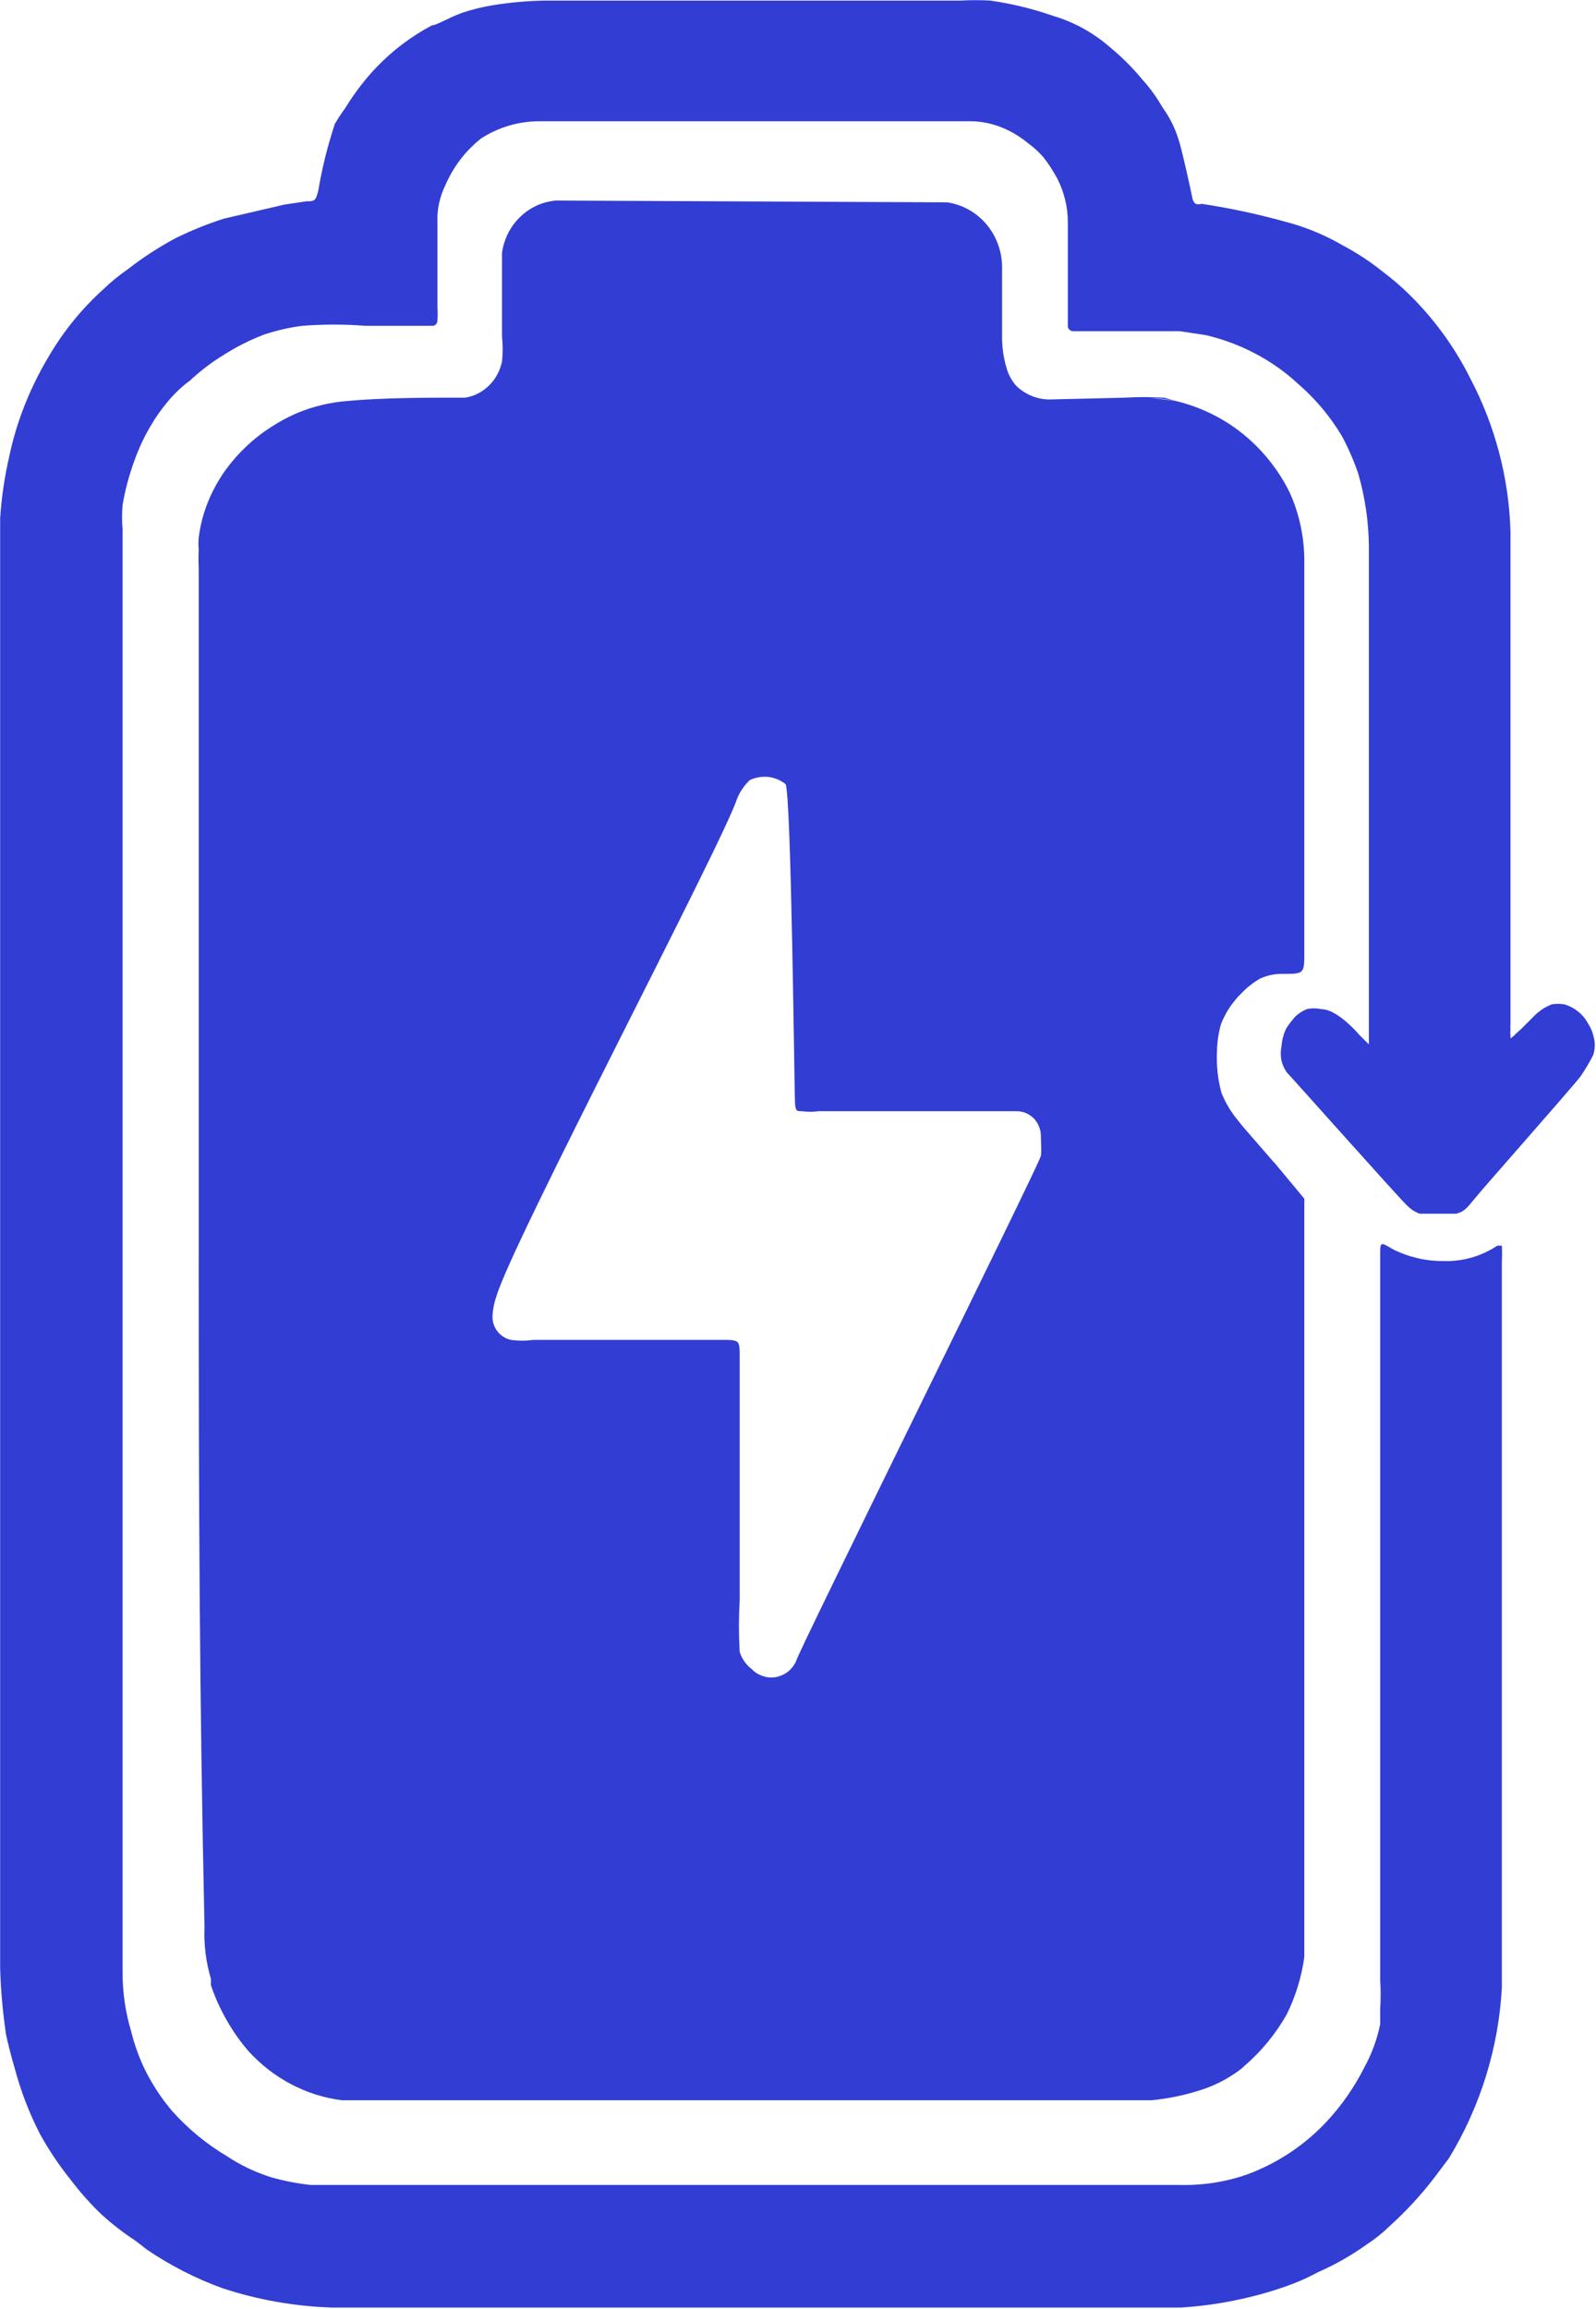
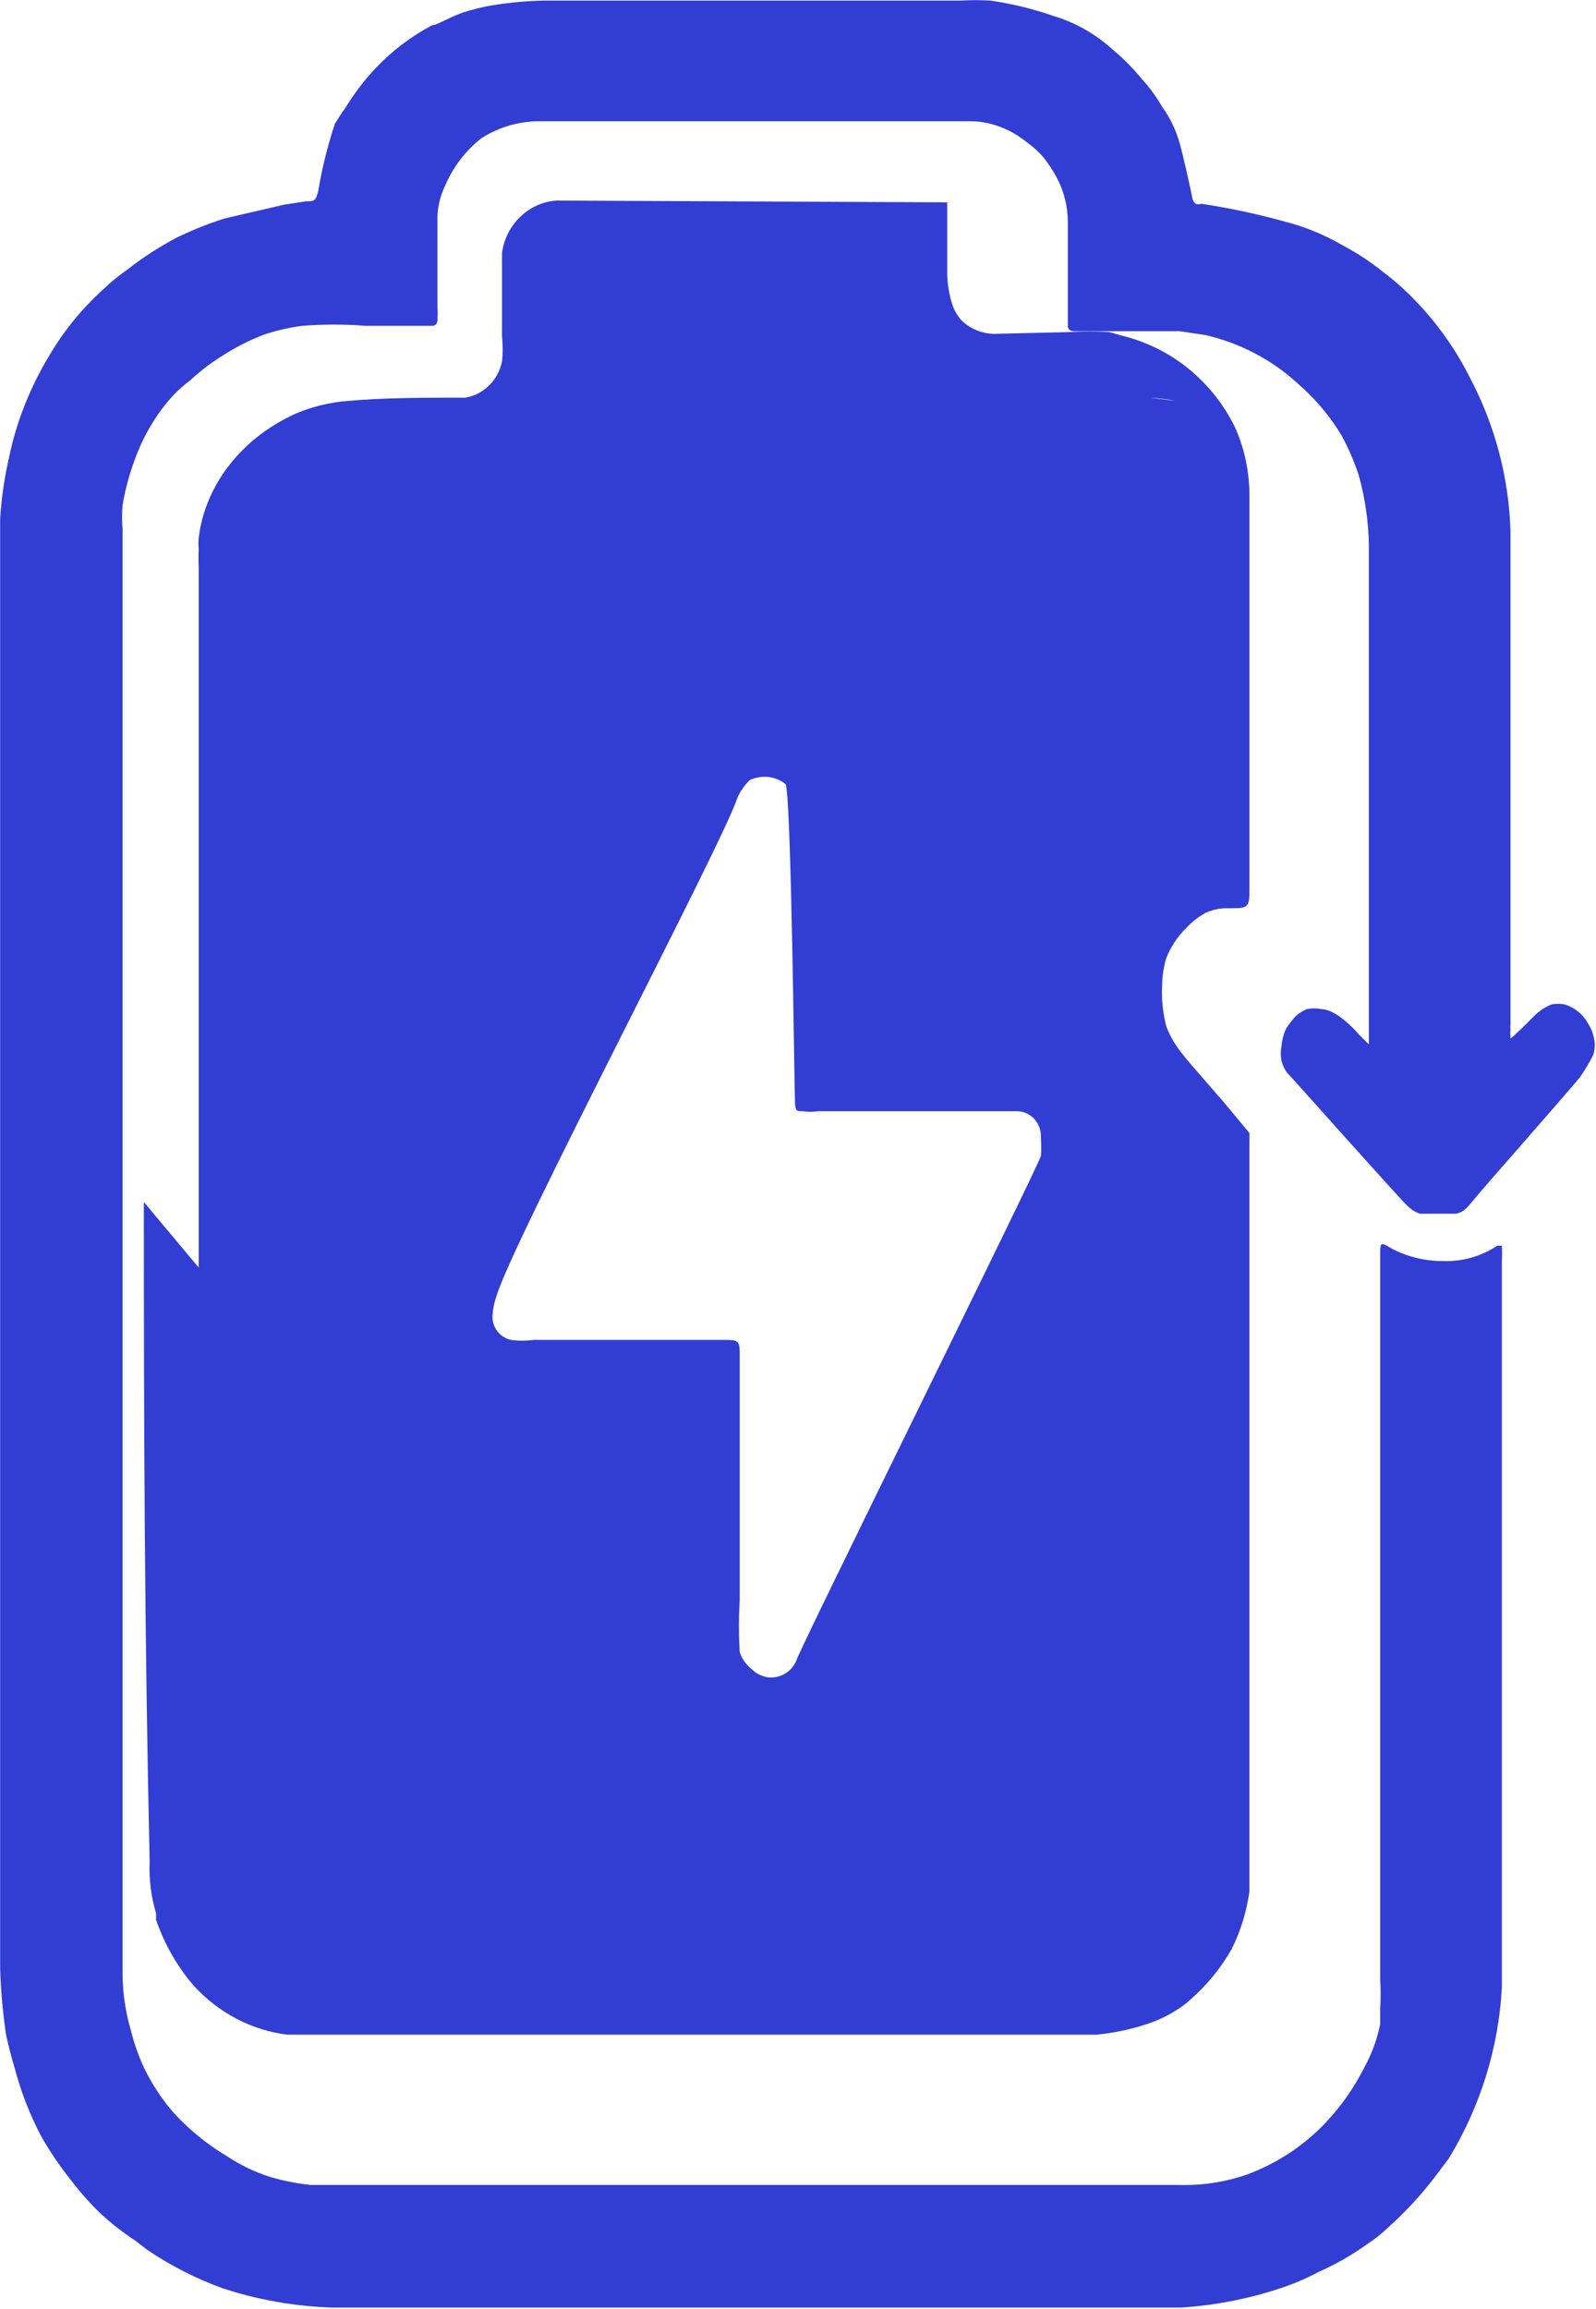
<svg xmlns="http://www.w3.org/2000/svg" version="1.2" viewBox="0 0 1073 1552" width="1073" height="1552">
  <title>licycle-logo-svg</title>
  <style>
		.s0 { fill: #323dd4 } 
	</style>
-   <path id="Layer" fill-rule="evenodd" class="s0" d="m133.6 852v-470.3q-0.3-6.2 0-12.4-0.4-4 0-7.9c0.7-5.6 1.8-11 3.5-16.4 3.3-10.6 8.4-20.6 14.9-29.6 8.3-11.2 18.4-20.8 30-28.2 5.5-3.6 11.2-6.7 17.1-9.3 11.1-4.7 22.8-7.5 34.7-8.4 23.2-2.2 54.4-2.2 69-2.2h9.8c6.1-0.9 11.7-3.8 16.1-8.1 4.5-4.4 7.5-10 8.8-16.2 0.6-5.6 0.6-11.2 0-16.8 0-18.5 0-37.1 0-56.1 1.2-9.2 5.5-17.8 12.1-24.2 6.7-6.5 15.2-10.4 24.3-11.1l262.9 1.2c10.3 1.5 19.7 6.8 26.5 14.9 6.8 8.1 10.5 18.5 10.4 29.2q0 23.9 0 47.7c0.1 6.6 1.1 13.1 3 19.5 1.2 4.4 3.4 8.4 6.4 11.9 6 5.9 14 9.2 22.2 9.3l50.8-1.2q13.3-0.8 26.6 0l7.7 2.2c16.3 3.9 31.7 11.3 44.9 21.9 13.2 10.6 24.1 24.1 31.7 39.5 6.3 13.8 9.6 28.9 9.9 44.2q0 132.5 0 264.9c0 14.2 0 14.6-13.7 14.6-5.5-0.2-10.9 0.8-15.9 3.1-4.9 2.8-9.4 6.3-13.3 10.6q-1.6 1.4-2.9 3.1c-4.4 5.1-7.9 10.9-10.3 17.2-1.6 5.8-2.5 11.7-2.6 17.7-0.5 9.5 0.5 19.1 3 28.3 2.7 6.7 6.5 13 11.1 18.5 3 4 4.7 5.7 18.9 22.1 5.5 6.2 4.3 5.3 5.5 6.2l20.2 24.3q0.1 1.5 0 3.1c0 2.2 0 398 0 491.6 0 4.9 0 10.2 0 15-1.9 13.6-5.9 26.7-12 38.9-7.4 12.9-16.8 24.4-27.9 34q-3.7 3.5-8.1 6.2c-6.5 4.3-13.6 7.7-21 10.1-11 3.6-22.3 6-33.8 7.1h-544.1c-24.1-3-46.4-14.8-63-33.1-11.1-12.9-19.6-27.9-25.2-44.2v-4.4c-3.4-11.3-4.8-23.1-4.3-34.9-3.4-153.2-3.9-286.7-3.9-443.1zm656.8-582.5q-8.5-1.7-17.2-2.2zm-262.3 257.5c-3.4-2.7-7.4-4.3-11.6-4.8-4.2-0.4-8.5 0.3-12.4 2.1-3.6 3.5-6.6 7.7-8.5 12.4-9.9 30.5-152.5 300.7-161.9 334.8-1.6 4.5-2.5 9.3-2.6 14.1 0.1 3.6 1.4 7 3.7 9.7 2.3 2.7 5.3 4.6 8.7 5.3 5 0.7 10.1 0.7 15 0 42.9 0 85.7 0 126.4 0 12.8 0 12.4 0 12.4 12.8v162.1q-1 17.4 0 34.9c1.5 4.6 4.3 8.6 8.1 11.5 2.1 2.2 4.7 3.8 7.6 4.7 2.9 1 5.9 1.2 8.9 0.6 2.9-0.6 5.7-1.9 8.1-3.8 2.3-1.9 4.2-4.4 5.4-7.3 0-3.5 164-334.7 164.4-339.2 0.5-4.4 0-9.2 0-13.6 0-2.2-0.5-4.4-1.4-6.4-0.8-2-2.1-3.9-3.6-5.4-1.6-1.5-3.4-2.7-5.4-3.5-2-0.8-4.1-1.1-6.3-1.1h-132.7c-3.7 0.5-7.5 0.5-11.1 0-3.5 0-4.3 0-4.8-4.8-0.4-4.9-2.5-209.8-6.4-215.1zm266.3 1024h-571.9c-24.8-0.9-49.4-5.2-73-13-17.9-6.5-34.9-15.2-50.7-25.9l-7.6-5.9c-8.1-5.3-15.9-11.3-23.1-17.9-7.2-6.9-13.9-14.4-20-22.4-7.8-9.7-14.8-20-20.9-30.9-7.4-14.3-13.2-29.3-17.3-44.8-2.7-9-4.5-16.6-5.8-22.4-2.2-14.9-3.6-29.8-4-44.8 0-313 0-637.4 0-951.6 0-2.7 0-11.2 0-22.9 0.9-14.2 3-28.2 6.2-42.1 2.1-9.9 4.9-19.6 8.4-29.1 4.9-13.3 11-26 18.3-38.1 9.8-16.7 22.1-31.8 36.5-44.8 5.1-4.9 10.6-9.4 16.4-13.4 10.2-8 21.1-15 32.5-21.1 10.5-5.1 21.3-9.5 32.4-13l40.5-9.4 14.7-2.2c5.3 0 6.2 0 8-7.2 2.5-15.2 6.3-30.2 11.1-44.8q3.3-5.6 7.1-10.8c6-9.8 13-19 20.9-27.3 10.9-11.3 23.5-20.9 37.4-28.2 3.1 0 10.7-5 20.5-8.5q10-3.3 20.4-5c11.3-1.8 22.8-2.9 34.3-3.1h280.2q10-0.6 20 0c14.4 2.1 28.5 5.5 42.2 10.3 5.9 1.7 11.5 4 16.9 6.7 7.9 4 15.2 9 21.8 14.8 7.8 6.5 15 13.7 21.4 21.5 5.1 5.6 9.5 11.8 13.3 18.4 5.3 7.3 9.2 15.5 11.6 24.2 2.2 7.6 7.6 31.8 8.4 36.3 0.2 1.7 1 3.3 2.3 4.4 1.3 0.4 2.7 0.4 4 0 18.6 2.8 37 6.7 55.1 11.7 13.9 3.5 27.2 8.9 39.6 16.1 9.4 5 18.4 10.8 26.7 17.5q9.4 7 17.8 15.2c16.8 16.4 30.8 35.5 41.3 56.5 16.8 31.8 26.1 67 27.2 103 0 56.9 0 310.1 0 331.1q-0.2 2.3 0 4.5-0.3 1.6 0 3.1 0 1.2 0 2.3c0 0 3.1-2.3 3.1-2.7l4-3.6 7.6-7.6c2.2-2.4 4.8-4.5 7.5-6.3q2.6-1.5 5.4-2.7c2.9-0.5 5.9-0.5 8.8 0 3.5 1.1 6.7 2.8 9.4 5.1 2.8 2.3 5 5.1 6.7 8.4 1.4 2.1 2.5 4.6 3.1 7.1 1.4 4.4 1.4 9.1 0 13.5q-3.8 7.4-8.5 14.3c-5.8 7.6-64.9 74.4-70.7 81.6-5.8 7.1-7.6 9.4-12.9 10.7h-24.5c-3.1-1.1-6-3-8.4-5.4-4.9-4.4-77.8-86.4-81-89.6-1.6-2.3-2.8-4.9-3.5-7.6-0.7-3.4-0.7-6.9 0-10.3 0.3-4 1.4-8 3.1-11.6q2.8-4.3 6.2-8.1c2.3-2.1 4.8-3.7 7.6-4.9 3.2-0.7 6.5-0.7 9.8 0 9.8 0 22.2 13.4 25.3 17l6.7 6.7c0 0 0 0 0-2.2 0-68.6 0-142.5 0-211 0-25.6 0-51.6 0-77.1 0-6.7 0-22.4 0-44.8-0.2-16.4-2.6-32.7-7.1-48.4-3-8.8-6.7-17.4-11.1-25.5-7.9-13.2-17.8-25-29.4-35-8.8-8.2-18.7-15.1-29.3-20.6-10.3-5.4-21.2-9.4-32.5-12.1l-17.8-2.7c-23.6 0-47.6 0-71.6 0q0 0-0.1 0c-0.8 0-1.6-0.3-2.3-0.9-0.6-0.5-1.1-1.3-1.2-2.2 0-19.3 0-51.1 0-70.4 0-10.1-2.5-20.1-7.1-29.1-2.7-5-5.8-9.8-9.3-14.3-3.1-3.5-6.5-6.7-10.3-9.4-4.8-4-10.2-7.4-16-9.9-7.3-3.2-15.1-4.9-23.1-4.9-243.3 0-258.9 0-289.5 0-13.9 0-27.5 4-39.2 11.6-10.5 8.3-18.7 19.1-24 31.4-3.8 7.8-5.7 16.4-5.3 25.1 0 18.8 0 38.1 0 56.9q0.3 4.2 0 8.5 0.1 0.8-0.2 1.6-0.3 0.8-0.8 1.4-0.6 0.6-1.4 0.9-0.8 0.2-1.6 0.1h-44.5c-14.1-1.1-28.2-1.1-42.3 0-8.7 1.1-17.4 3.1-25.8 5.9-9.6 3.7-18.8 8.3-27.5 13.9-8 4.9-15.4 10.6-22.3 17-6.4 4.7-12 10.3-16.9 16.6q-4.6 5.7-8.4 12c-4.9 8-8.9 16.4-12 25.1-3.6 9.8-6.3 19.8-8 30.1q-0.7 8 0 16.1v971.3c0.1 12.9 2 25.7 5.7 38.1 2.1 8.6 5.1 17.1 8.9 25.1 5 10.3 11.3 20 18.7 28.7 10.7 12 23.1 22.2 36.9 30.4 9 6 18.7 10.6 28.9 13.9 8.9 2.6 18 4.4 27.2 5.4h583.5c15.9 0.5 31.7-1.9 46.7-7.2 20.3-7.6 38.6-19.8 53.4-35.8 9.9-10.7 18.3-22.8 24.9-35.9 5-9.1 8.6-18.9 10.7-29.1 0-4.9 0-9.4 0-10.3q0.6-9.8 0-19.7c0-33.6 0-461 0-479.4v-7.6c0-9 0-9 8.4-4 10.5 5.3 22.1 8.1 33.8 8 12.9 0.5 25.7-3.1 36.5-10.3h3.1q0.3 5.4 0 10.8v487.9c-2.2 40.6-14.5 80-35.6 114.7l-9.8 13c-9 11.8-19.1 22.7-30.2 32.7-4.6 4.5-9.7 8.6-15.1 12.1-10.3 7.4-21.4 13.7-33 18.8q-8 4.3-16.4 7.6c-11.3 4.3-22.9 7.7-34.7 10.3-13.3 3-26.9 4.9-40.5 5.8z" />
+   <path id="Layer" fill-rule="evenodd" class="s0" d="m133.6 852v-470.3q-0.3-6.2 0-12.4-0.4-4 0-7.9c0.7-5.6 1.8-11 3.5-16.4 3.3-10.6 8.4-20.6 14.9-29.6 8.3-11.2 18.4-20.8 30-28.2 5.5-3.6 11.2-6.7 17.1-9.3 11.1-4.7 22.8-7.5 34.7-8.4 23.2-2.2 54.4-2.2 69-2.2h9.8c6.1-0.9 11.7-3.8 16.1-8.1 4.5-4.4 7.5-10 8.8-16.2 0.6-5.6 0.6-11.2 0-16.8 0-18.5 0-37.1 0-56.1 1.2-9.2 5.5-17.8 12.1-24.2 6.7-6.5 15.2-10.4 24.3-11.1l262.9 1.2q0 23.9 0 47.7c0.1 6.6 1.1 13.1 3 19.5 1.2 4.4 3.4 8.4 6.4 11.9 6 5.9 14 9.2 22.2 9.3l50.8-1.2q13.3-0.8 26.6 0l7.7 2.2c16.3 3.9 31.7 11.3 44.9 21.9 13.2 10.6 24.1 24.1 31.7 39.5 6.3 13.8 9.6 28.9 9.9 44.2q0 132.5 0 264.9c0 14.2 0 14.6-13.7 14.6-5.5-0.2-10.9 0.8-15.9 3.1-4.9 2.8-9.4 6.3-13.3 10.6q-1.6 1.4-2.9 3.1c-4.4 5.1-7.9 10.9-10.3 17.2-1.6 5.8-2.5 11.7-2.6 17.7-0.5 9.5 0.5 19.1 3 28.3 2.7 6.7 6.5 13 11.1 18.5 3 4 4.7 5.7 18.9 22.1 5.5 6.2 4.3 5.3 5.5 6.2l20.2 24.3q0.1 1.5 0 3.1c0 2.2 0 398 0 491.6 0 4.9 0 10.2 0 15-1.9 13.6-5.9 26.7-12 38.9-7.4 12.9-16.8 24.4-27.9 34q-3.7 3.5-8.1 6.2c-6.5 4.3-13.6 7.7-21 10.1-11 3.6-22.3 6-33.8 7.1h-544.1c-24.1-3-46.4-14.8-63-33.1-11.1-12.9-19.6-27.9-25.2-44.2v-4.4c-3.4-11.3-4.8-23.1-4.3-34.9-3.4-153.2-3.9-286.7-3.9-443.1zm656.8-582.5q-8.5-1.7-17.2-2.2zm-262.3 257.5c-3.4-2.7-7.4-4.3-11.6-4.8-4.2-0.4-8.5 0.3-12.4 2.1-3.6 3.5-6.6 7.7-8.5 12.4-9.9 30.5-152.5 300.7-161.9 334.8-1.6 4.5-2.5 9.3-2.6 14.1 0.1 3.6 1.4 7 3.7 9.7 2.3 2.7 5.3 4.6 8.7 5.3 5 0.7 10.1 0.7 15 0 42.9 0 85.7 0 126.4 0 12.8 0 12.4 0 12.4 12.8v162.1q-1 17.4 0 34.9c1.5 4.6 4.3 8.6 8.1 11.5 2.1 2.2 4.7 3.8 7.6 4.7 2.9 1 5.9 1.2 8.9 0.6 2.9-0.6 5.7-1.9 8.1-3.8 2.3-1.9 4.2-4.4 5.4-7.3 0-3.5 164-334.7 164.4-339.2 0.5-4.4 0-9.2 0-13.6 0-2.2-0.5-4.4-1.4-6.4-0.8-2-2.1-3.9-3.6-5.4-1.6-1.5-3.4-2.7-5.4-3.5-2-0.8-4.1-1.1-6.3-1.1h-132.7c-3.7 0.5-7.5 0.5-11.1 0-3.5 0-4.3 0-4.8-4.8-0.4-4.9-2.5-209.8-6.4-215.1zm266.3 1024h-571.9c-24.8-0.9-49.4-5.2-73-13-17.9-6.5-34.9-15.2-50.7-25.9l-7.6-5.9c-8.1-5.3-15.9-11.3-23.1-17.9-7.2-6.9-13.9-14.4-20-22.4-7.8-9.7-14.8-20-20.9-30.9-7.4-14.3-13.2-29.3-17.3-44.8-2.7-9-4.5-16.6-5.8-22.4-2.2-14.9-3.6-29.8-4-44.8 0-313 0-637.4 0-951.6 0-2.7 0-11.2 0-22.9 0.9-14.2 3-28.2 6.2-42.1 2.1-9.9 4.9-19.6 8.4-29.1 4.9-13.3 11-26 18.3-38.1 9.8-16.7 22.1-31.8 36.5-44.8 5.1-4.9 10.6-9.4 16.4-13.4 10.2-8 21.1-15 32.5-21.1 10.5-5.1 21.3-9.5 32.4-13l40.5-9.4 14.7-2.2c5.3 0 6.2 0 8-7.2 2.5-15.2 6.3-30.2 11.1-44.8q3.3-5.6 7.1-10.8c6-9.8 13-19 20.9-27.3 10.9-11.3 23.5-20.9 37.4-28.2 3.1 0 10.7-5 20.5-8.5q10-3.3 20.4-5c11.3-1.8 22.8-2.9 34.3-3.1h280.2q10-0.6 20 0c14.4 2.1 28.5 5.5 42.2 10.3 5.9 1.7 11.5 4 16.9 6.7 7.9 4 15.2 9 21.8 14.8 7.8 6.5 15 13.7 21.4 21.5 5.1 5.6 9.5 11.8 13.3 18.4 5.3 7.3 9.2 15.5 11.6 24.2 2.2 7.6 7.6 31.8 8.4 36.3 0.2 1.7 1 3.3 2.3 4.4 1.3 0.4 2.7 0.4 4 0 18.6 2.8 37 6.7 55.1 11.7 13.9 3.5 27.2 8.9 39.6 16.1 9.4 5 18.4 10.8 26.7 17.5q9.4 7 17.8 15.2c16.8 16.4 30.8 35.5 41.3 56.5 16.8 31.8 26.1 67 27.2 103 0 56.9 0 310.1 0 331.1q-0.2 2.3 0 4.5-0.3 1.6 0 3.1 0 1.2 0 2.3c0 0 3.1-2.3 3.1-2.7l4-3.6 7.6-7.6c2.2-2.4 4.8-4.5 7.5-6.3q2.6-1.5 5.4-2.7c2.9-0.5 5.9-0.5 8.8 0 3.5 1.1 6.7 2.8 9.4 5.1 2.8 2.3 5 5.1 6.7 8.4 1.4 2.1 2.5 4.6 3.1 7.1 1.4 4.4 1.4 9.1 0 13.5q-3.8 7.4-8.5 14.3c-5.8 7.6-64.9 74.4-70.7 81.6-5.8 7.1-7.6 9.4-12.9 10.7h-24.5c-3.1-1.1-6-3-8.4-5.4-4.9-4.4-77.8-86.4-81-89.6-1.6-2.3-2.8-4.9-3.5-7.6-0.7-3.4-0.7-6.9 0-10.3 0.3-4 1.4-8 3.1-11.6q2.8-4.3 6.2-8.1c2.3-2.1 4.8-3.7 7.6-4.9 3.2-0.7 6.5-0.7 9.8 0 9.8 0 22.2 13.4 25.3 17l6.7 6.7c0 0 0 0 0-2.2 0-68.6 0-142.5 0-211 0-25.6 0-51.6 0-77.1 0-6.7 0-22.4 0-44.8-0.2-16.4-2.6-32.7-7.1-48.4-3-8.8-6.7-17.4-11.1-25.5-7.9-13.2-17.8-25-29.4-35-8.8-8.2-18.7-15.1-29.3-20.6-10.3-5.4-21.2-9.4-32.5-12.1l-17.8-2.7c-23.6 0-47.6 0-71.6 0q0 0-0.1 0c-0.8 0-1.6-0.3-2.3-0.9-0.6-0.5-1.1-1.3-1.2-2.2 0-19.3 0-51.1 0-70.4 0-10.1-2.5-20.1-7.1-29.1-2.7-5-5.8-9.8-9.3-14.3-3.1-3.5-6.5-6.7-10.3-9.4-4.8-4-10.2-7.4-16-9.9-7.3-3.2-15.1-4.9-23.1-4.9-243.3 0-258.9 0-289.5 0-13.9 0-27.5 4-39.2 11.6-10.5 8.3-18.7 19.1-24 31.4-3.8 7.8-5.7 16.4-5.3 25.1 0 18.8 0 38.1 0 56.9q0.3 4.2 0 8.5 0.1 0.8-0.2 1.6-0.3 0.8-0.8 1.4-0.6 0.6-1.4 0.9-0.8 0.2-1.6 0.1h-44.5c-14.1-1.1-28.2-1.1-42.3 0-8.7 1.1-17.4 3.1-25.8 5.9-9.6 3.7-18.8 8.3-27.5 13.9-8 4.9-15.4 10.6-22.3 17-6.4 4.7-12 10.3-16.9 16.6q-4.6 5.7-8.4 12c-4.9 8-8.9 16.4-12 25.1-3.6 9.8-6.3 19.8-8 30.1q-0.7 8 0 16.1v971.3c0.1 12.9 2 25.7 5.7 38.1 2.1 8.6 5.1 17.1 8.9 25.1 5 10.3 11.3 20 18.7 28.7 10.7 12 23.1 22.2 36.9 30.4 9 6 18.7 10.6 28.9 13.9 8.9 2.6 18 4.4 27.2 5.4h583.5c15.9 0.5 31.7-1.9 46.7-7.2 20.3-7.6 38.6-19.8 53.4-35.8 9.9-10.7 18.3-22.8 24.9-35.9 5-9.1 8.6-18.9 10.7-29.1 0-4.9 0-9.4 0-10.3q0.6-9.8 0-19.7c0-33.6 0-461 0-479.4v-7.6c0-9 0-9 8.4-4 10.5 5.3 22.1 8.1 33.8 8 12.9 0.5 25.7-3.1 36.5-10.3h3.1q0.3 5.4 0 10.8v487.9c-2.2 40.6-14.5 80-35.6 114.7l-9.8 13c-9 11.8-19.1 22.7-30.2 32.7-4.6 4.5-9.7 8.6-15.1 12.1-10.3 7.4-21.4 13.7-33 18.8q-8 4.3-16.4 7.6c-11.3 4.3-22.9 7.7-34.7 10.3-13.3 3-26.9 4.9-40.5 5.8z" />
</svg>